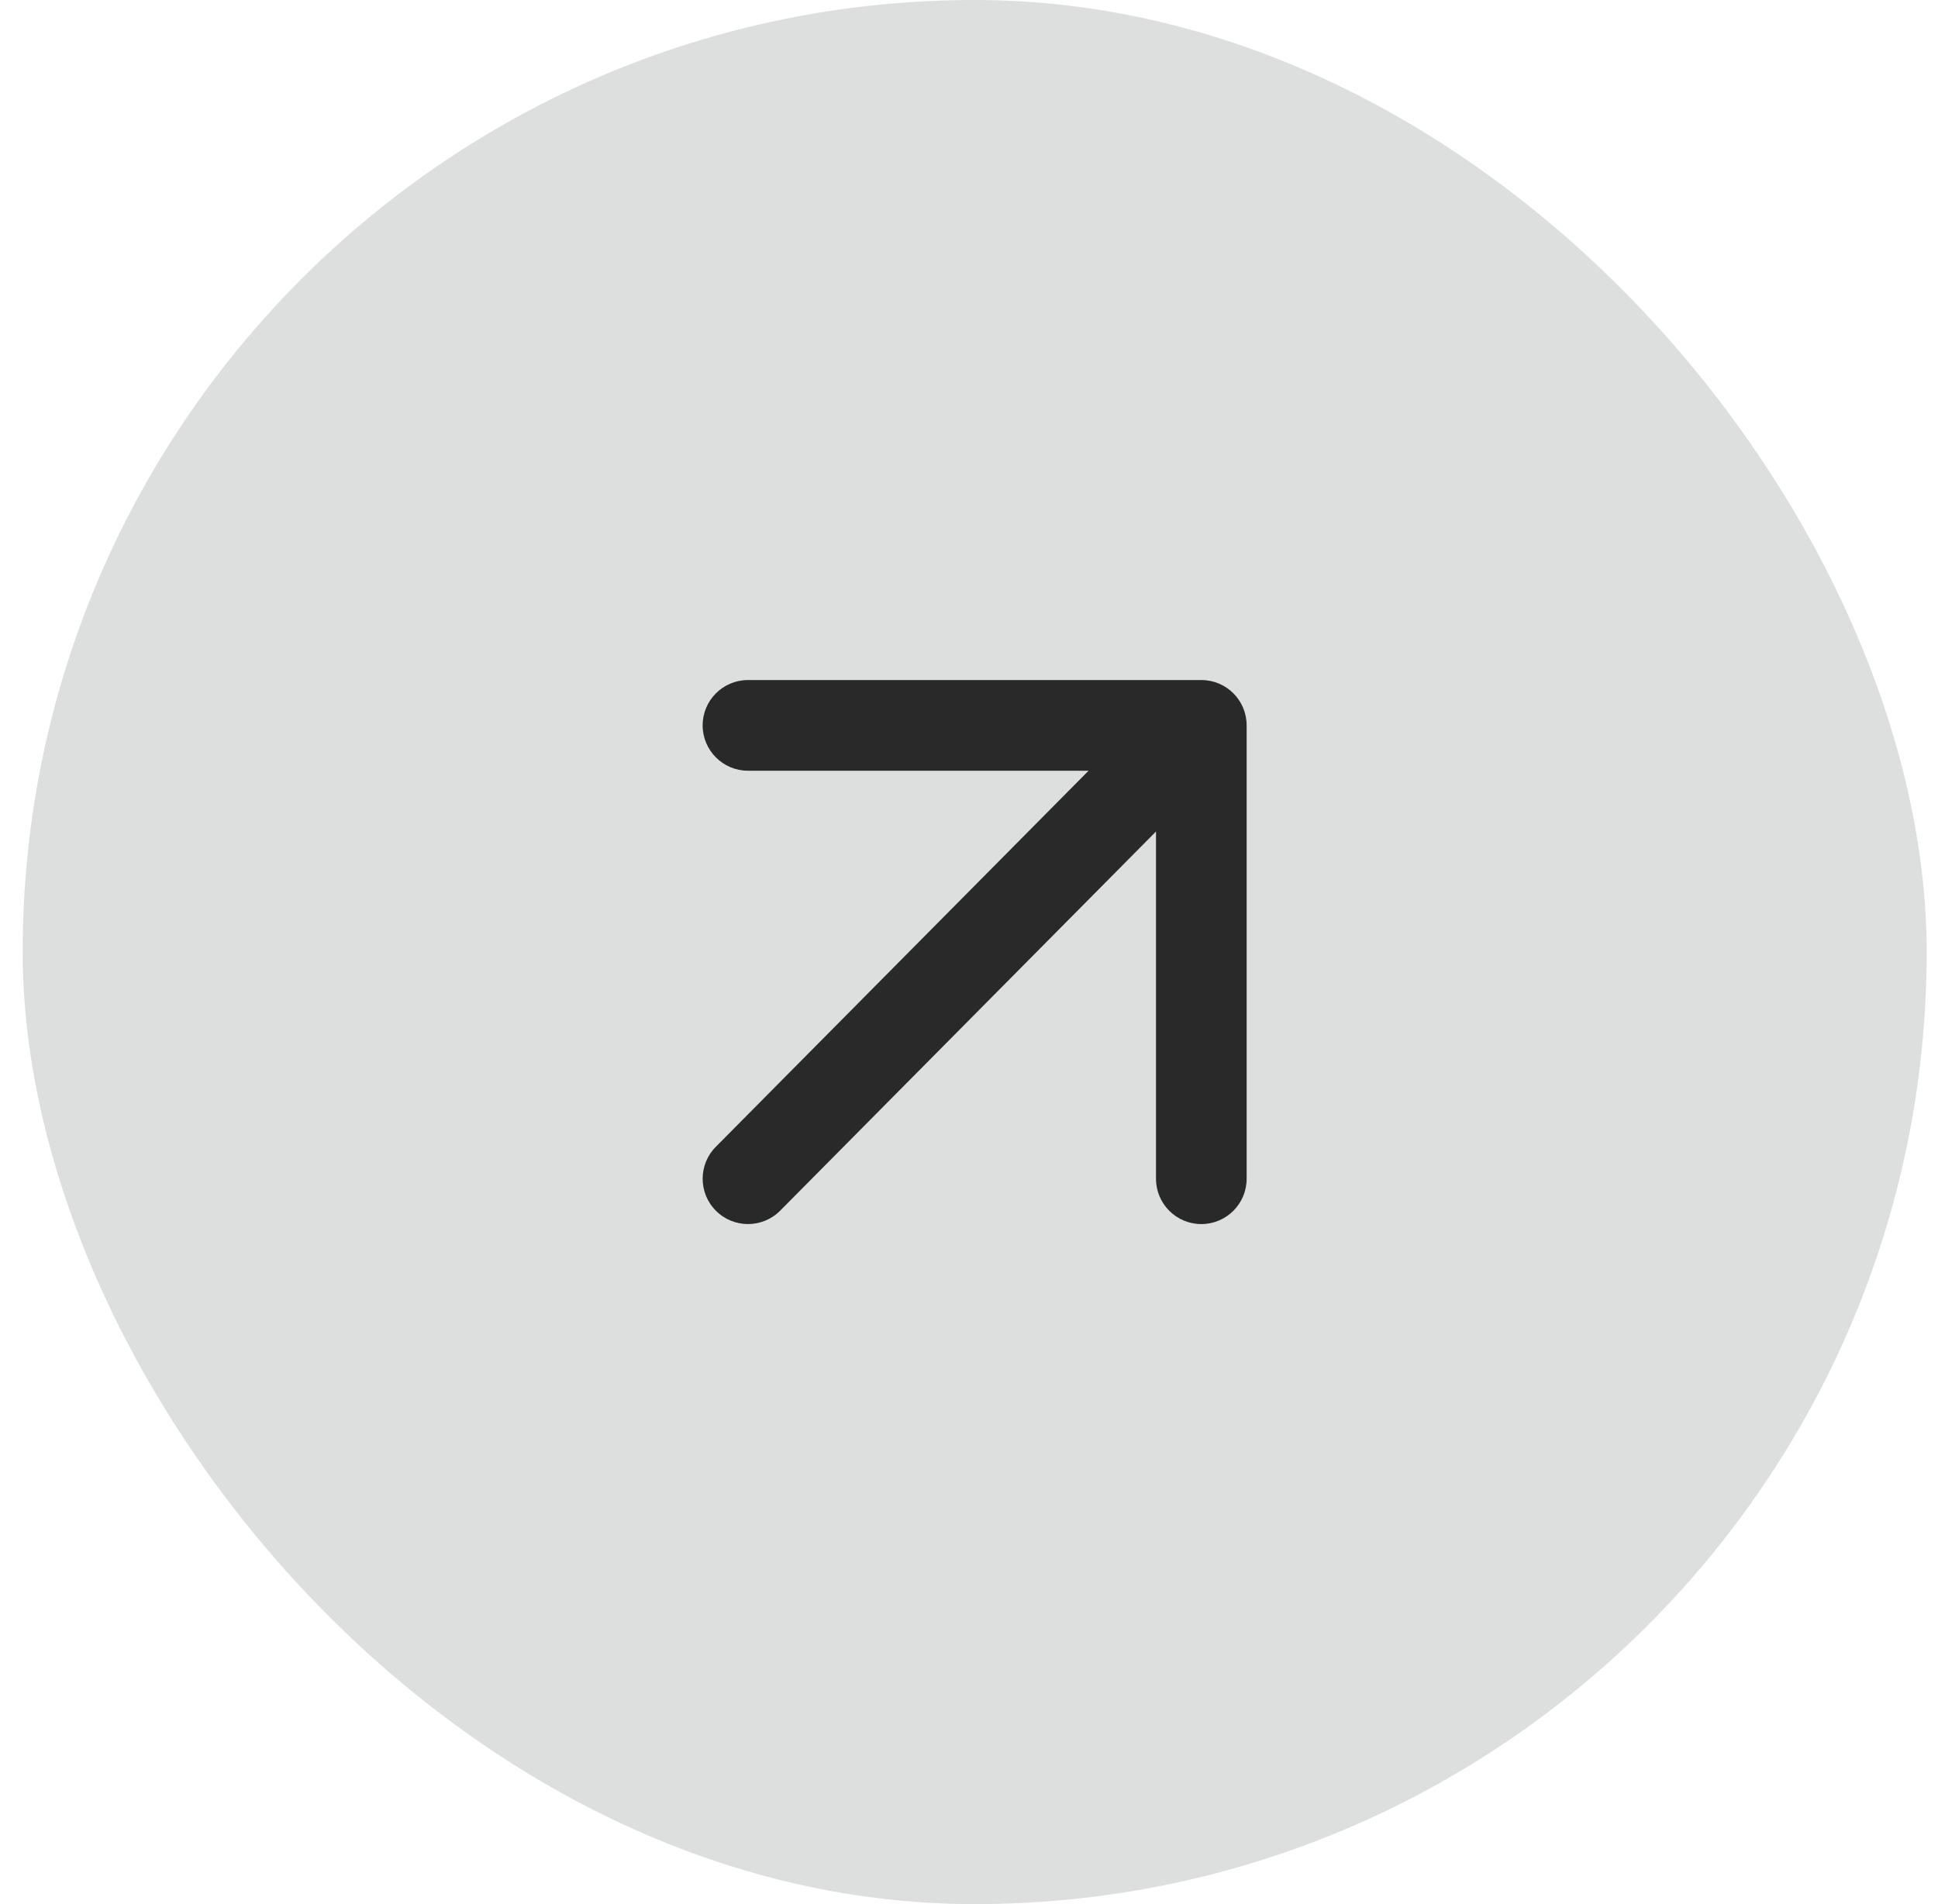
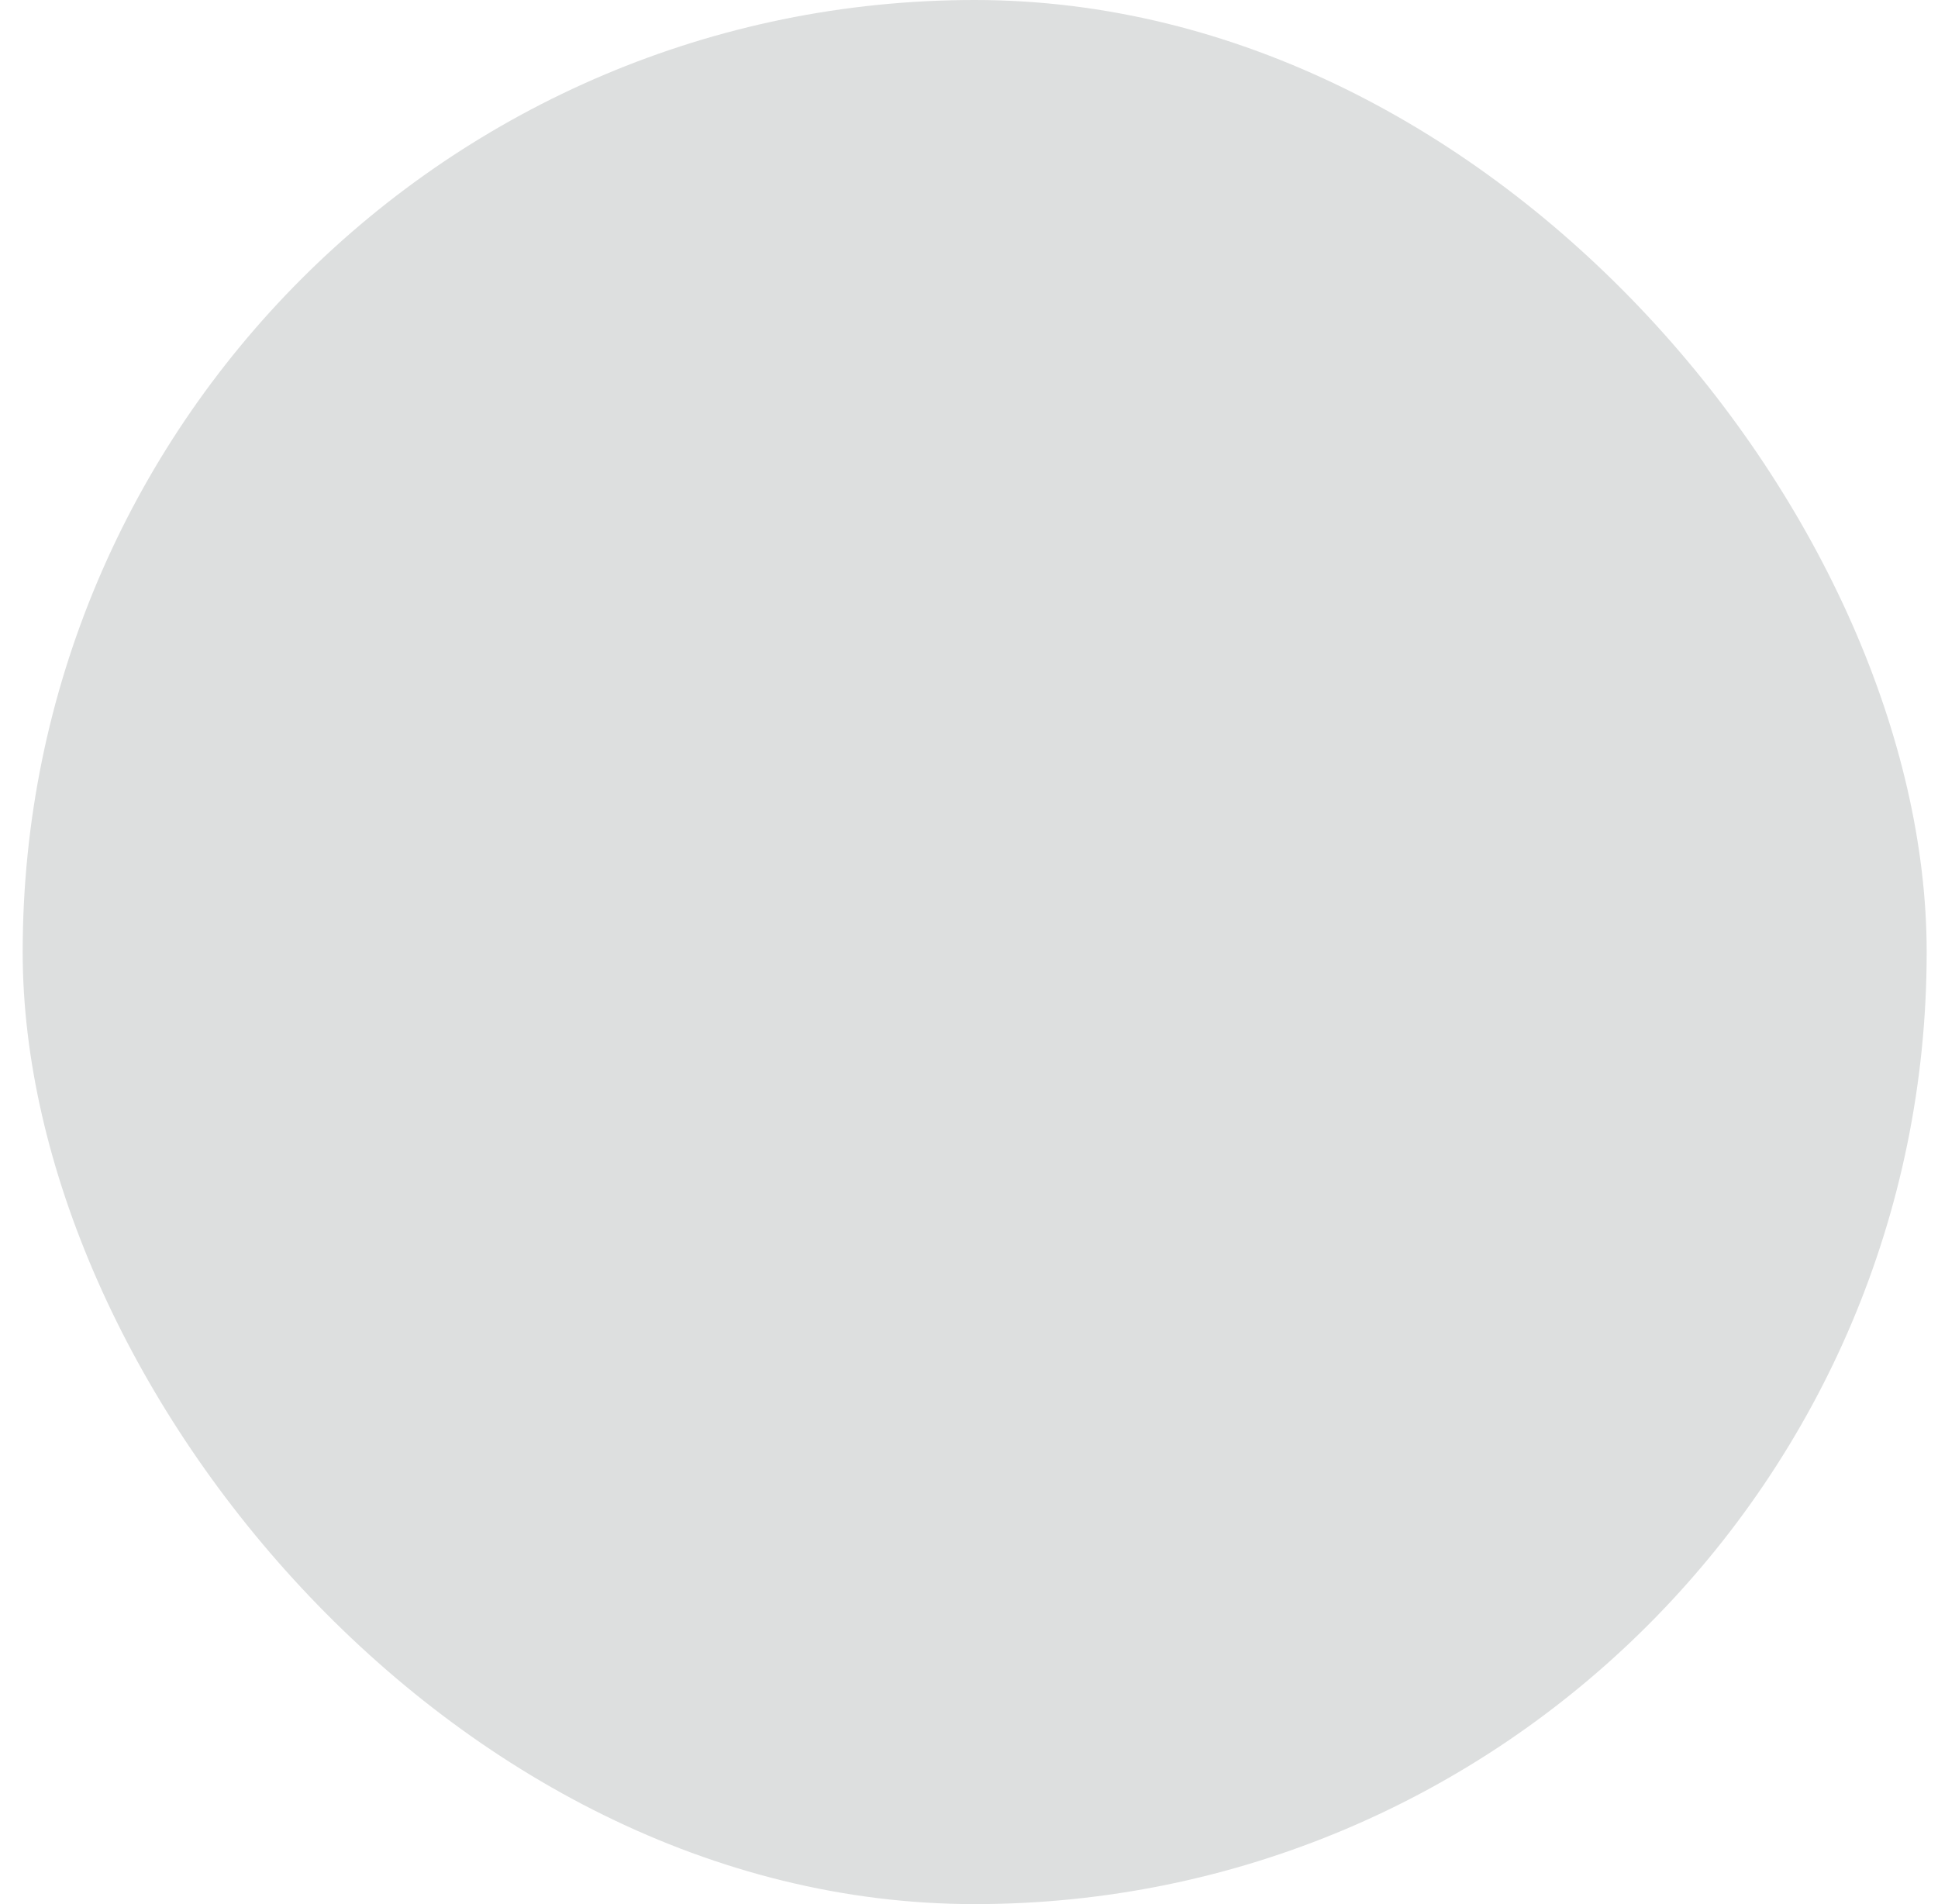
<svg xmlns="http://www.w3.org/2000/svg" width="57" height="56" viewBox="0 0 57 56" fill="none">
  <rect x="0.667" width="56" height="56" rx="28" fill="#DDDFDF" />
-   <path fill-rule="evenodd" clip-rule="evenodd" d="M22 20C21.264 20 20.666 20.597 20.666 21.333C20.666 22.07 21.264 22.667 22 22.667H32.017L21.057 33.724C20.536 34.245 20.536 35.089 21.057 35.609C21.578 36.13 22.422 36.13 22.943 35.609L34 24.455V34.667C34 35.403 34.597 36 35.333 36C36.07 36 36.666 35.403 36.666 34.667V21.333C36.666 20.597 36.07 20 35.333 20H22Z" fill="#292929" />
</svg>